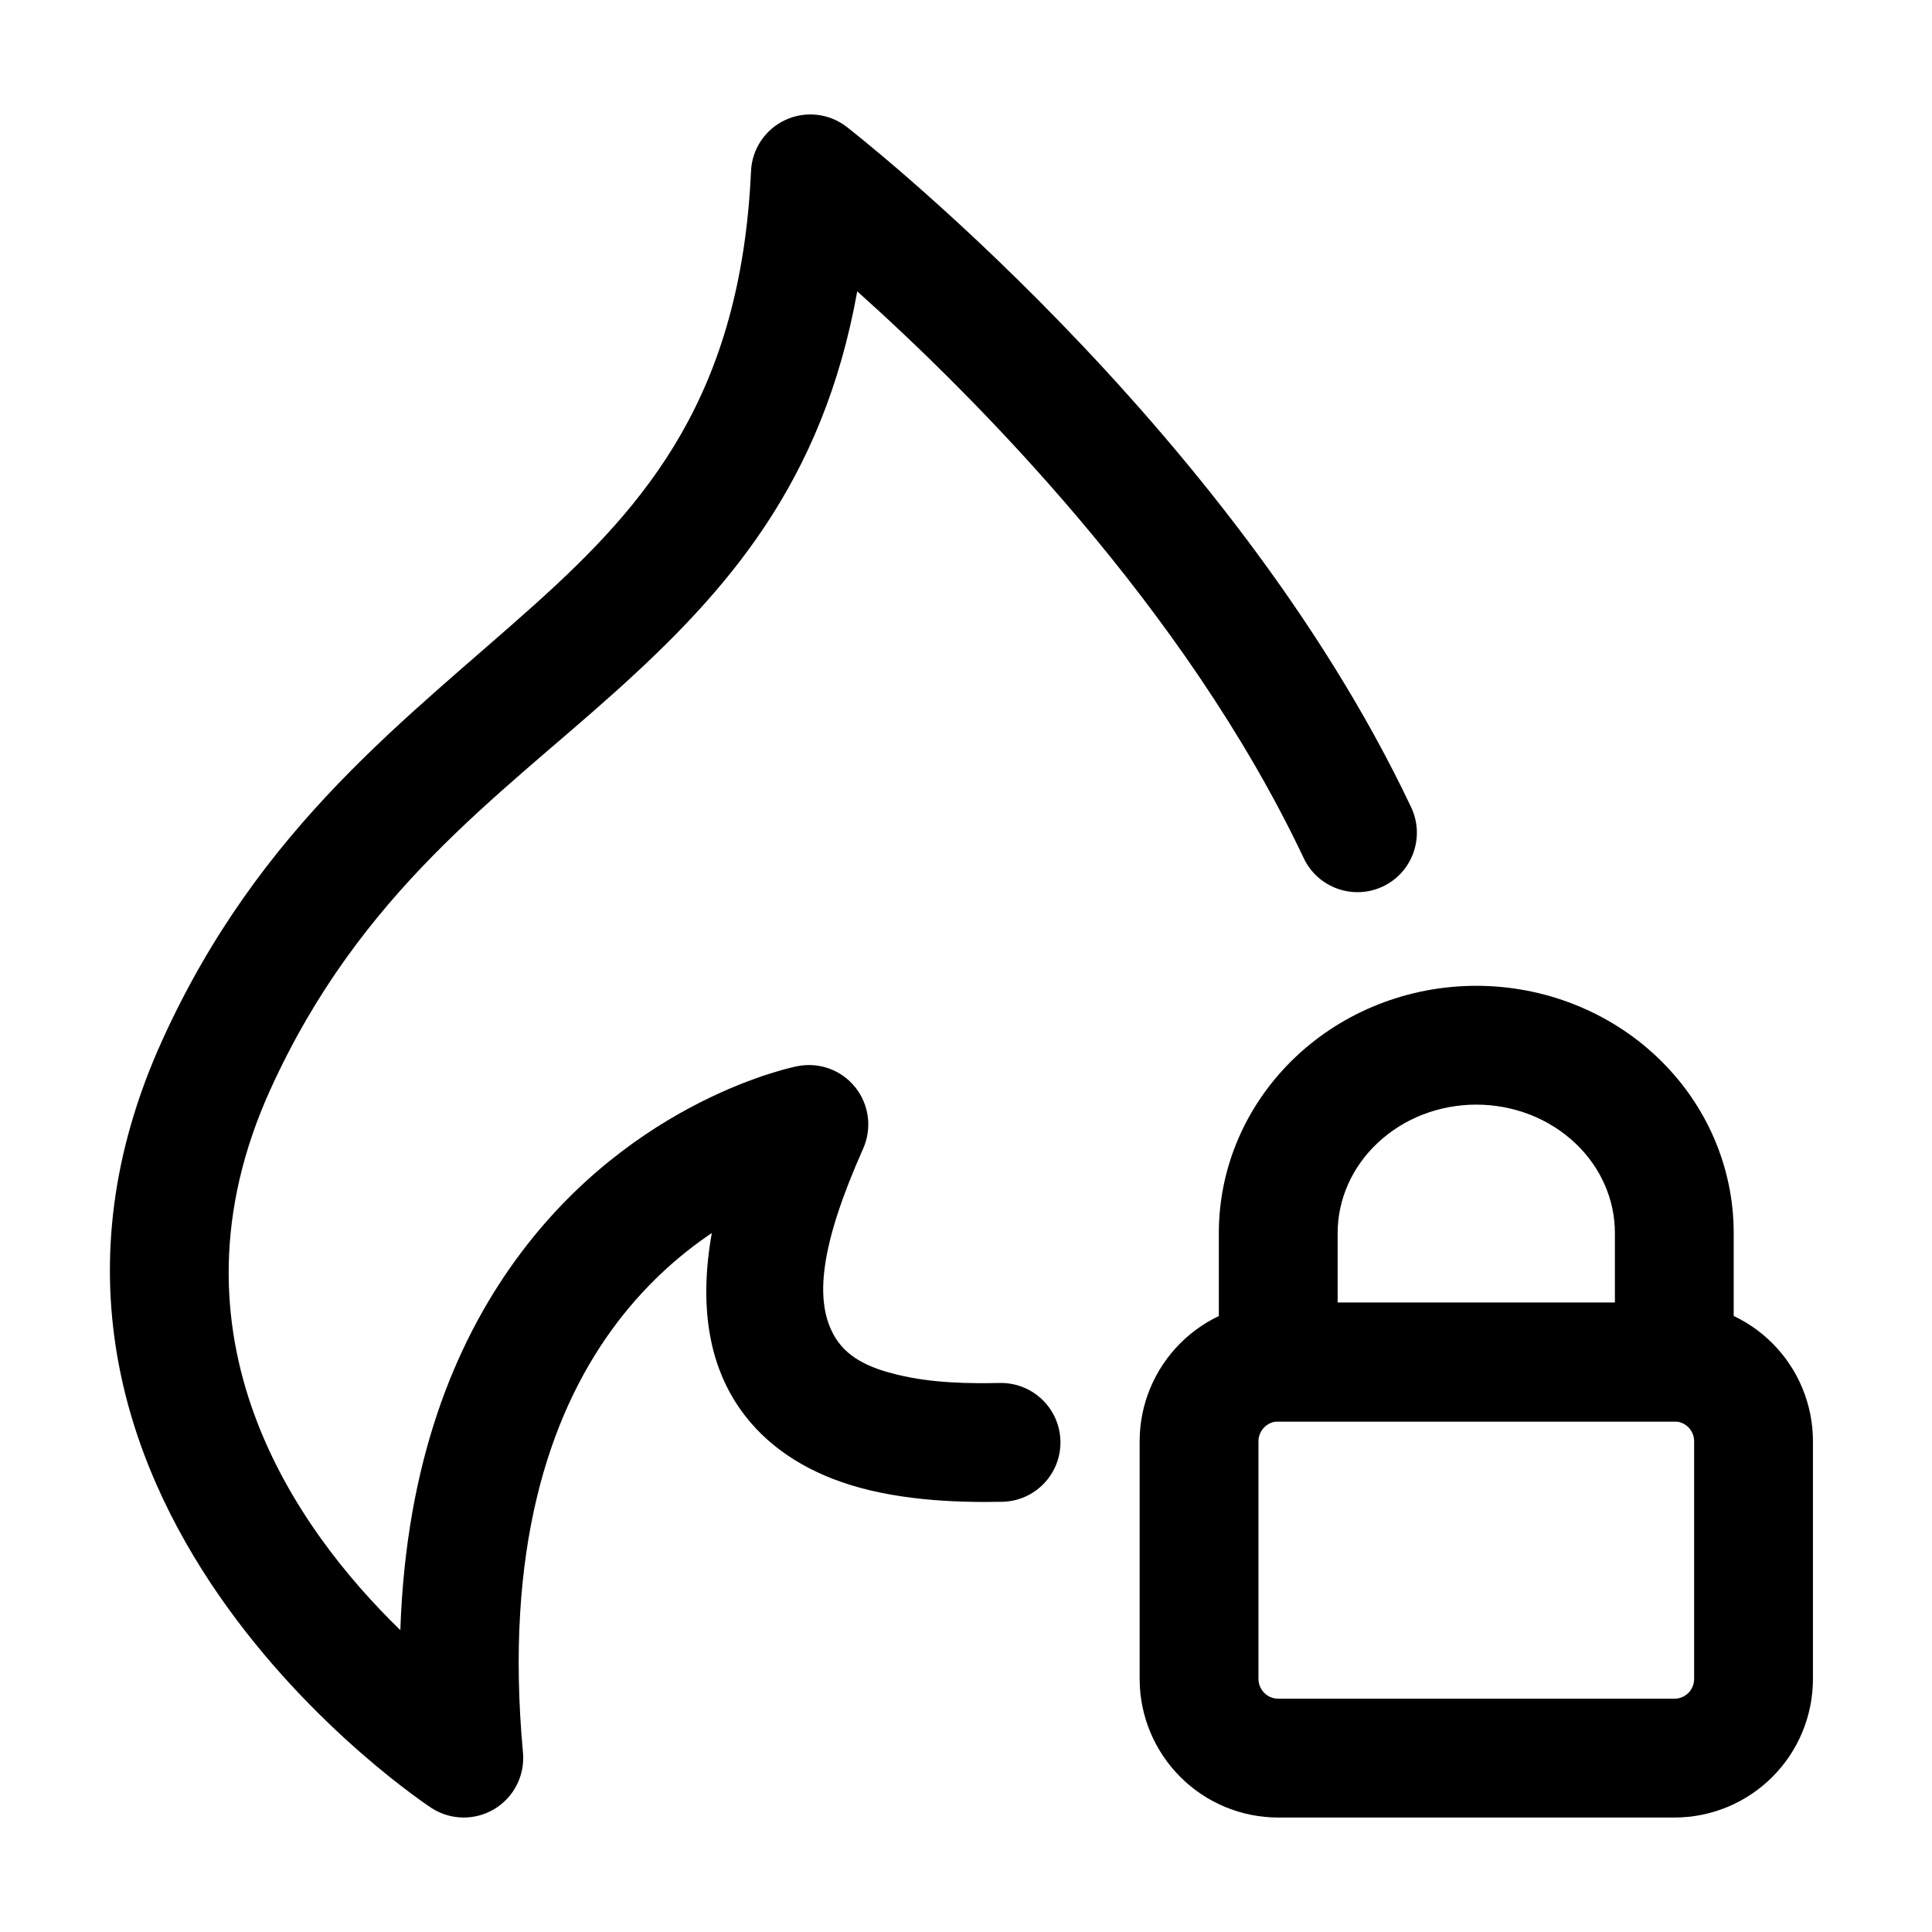
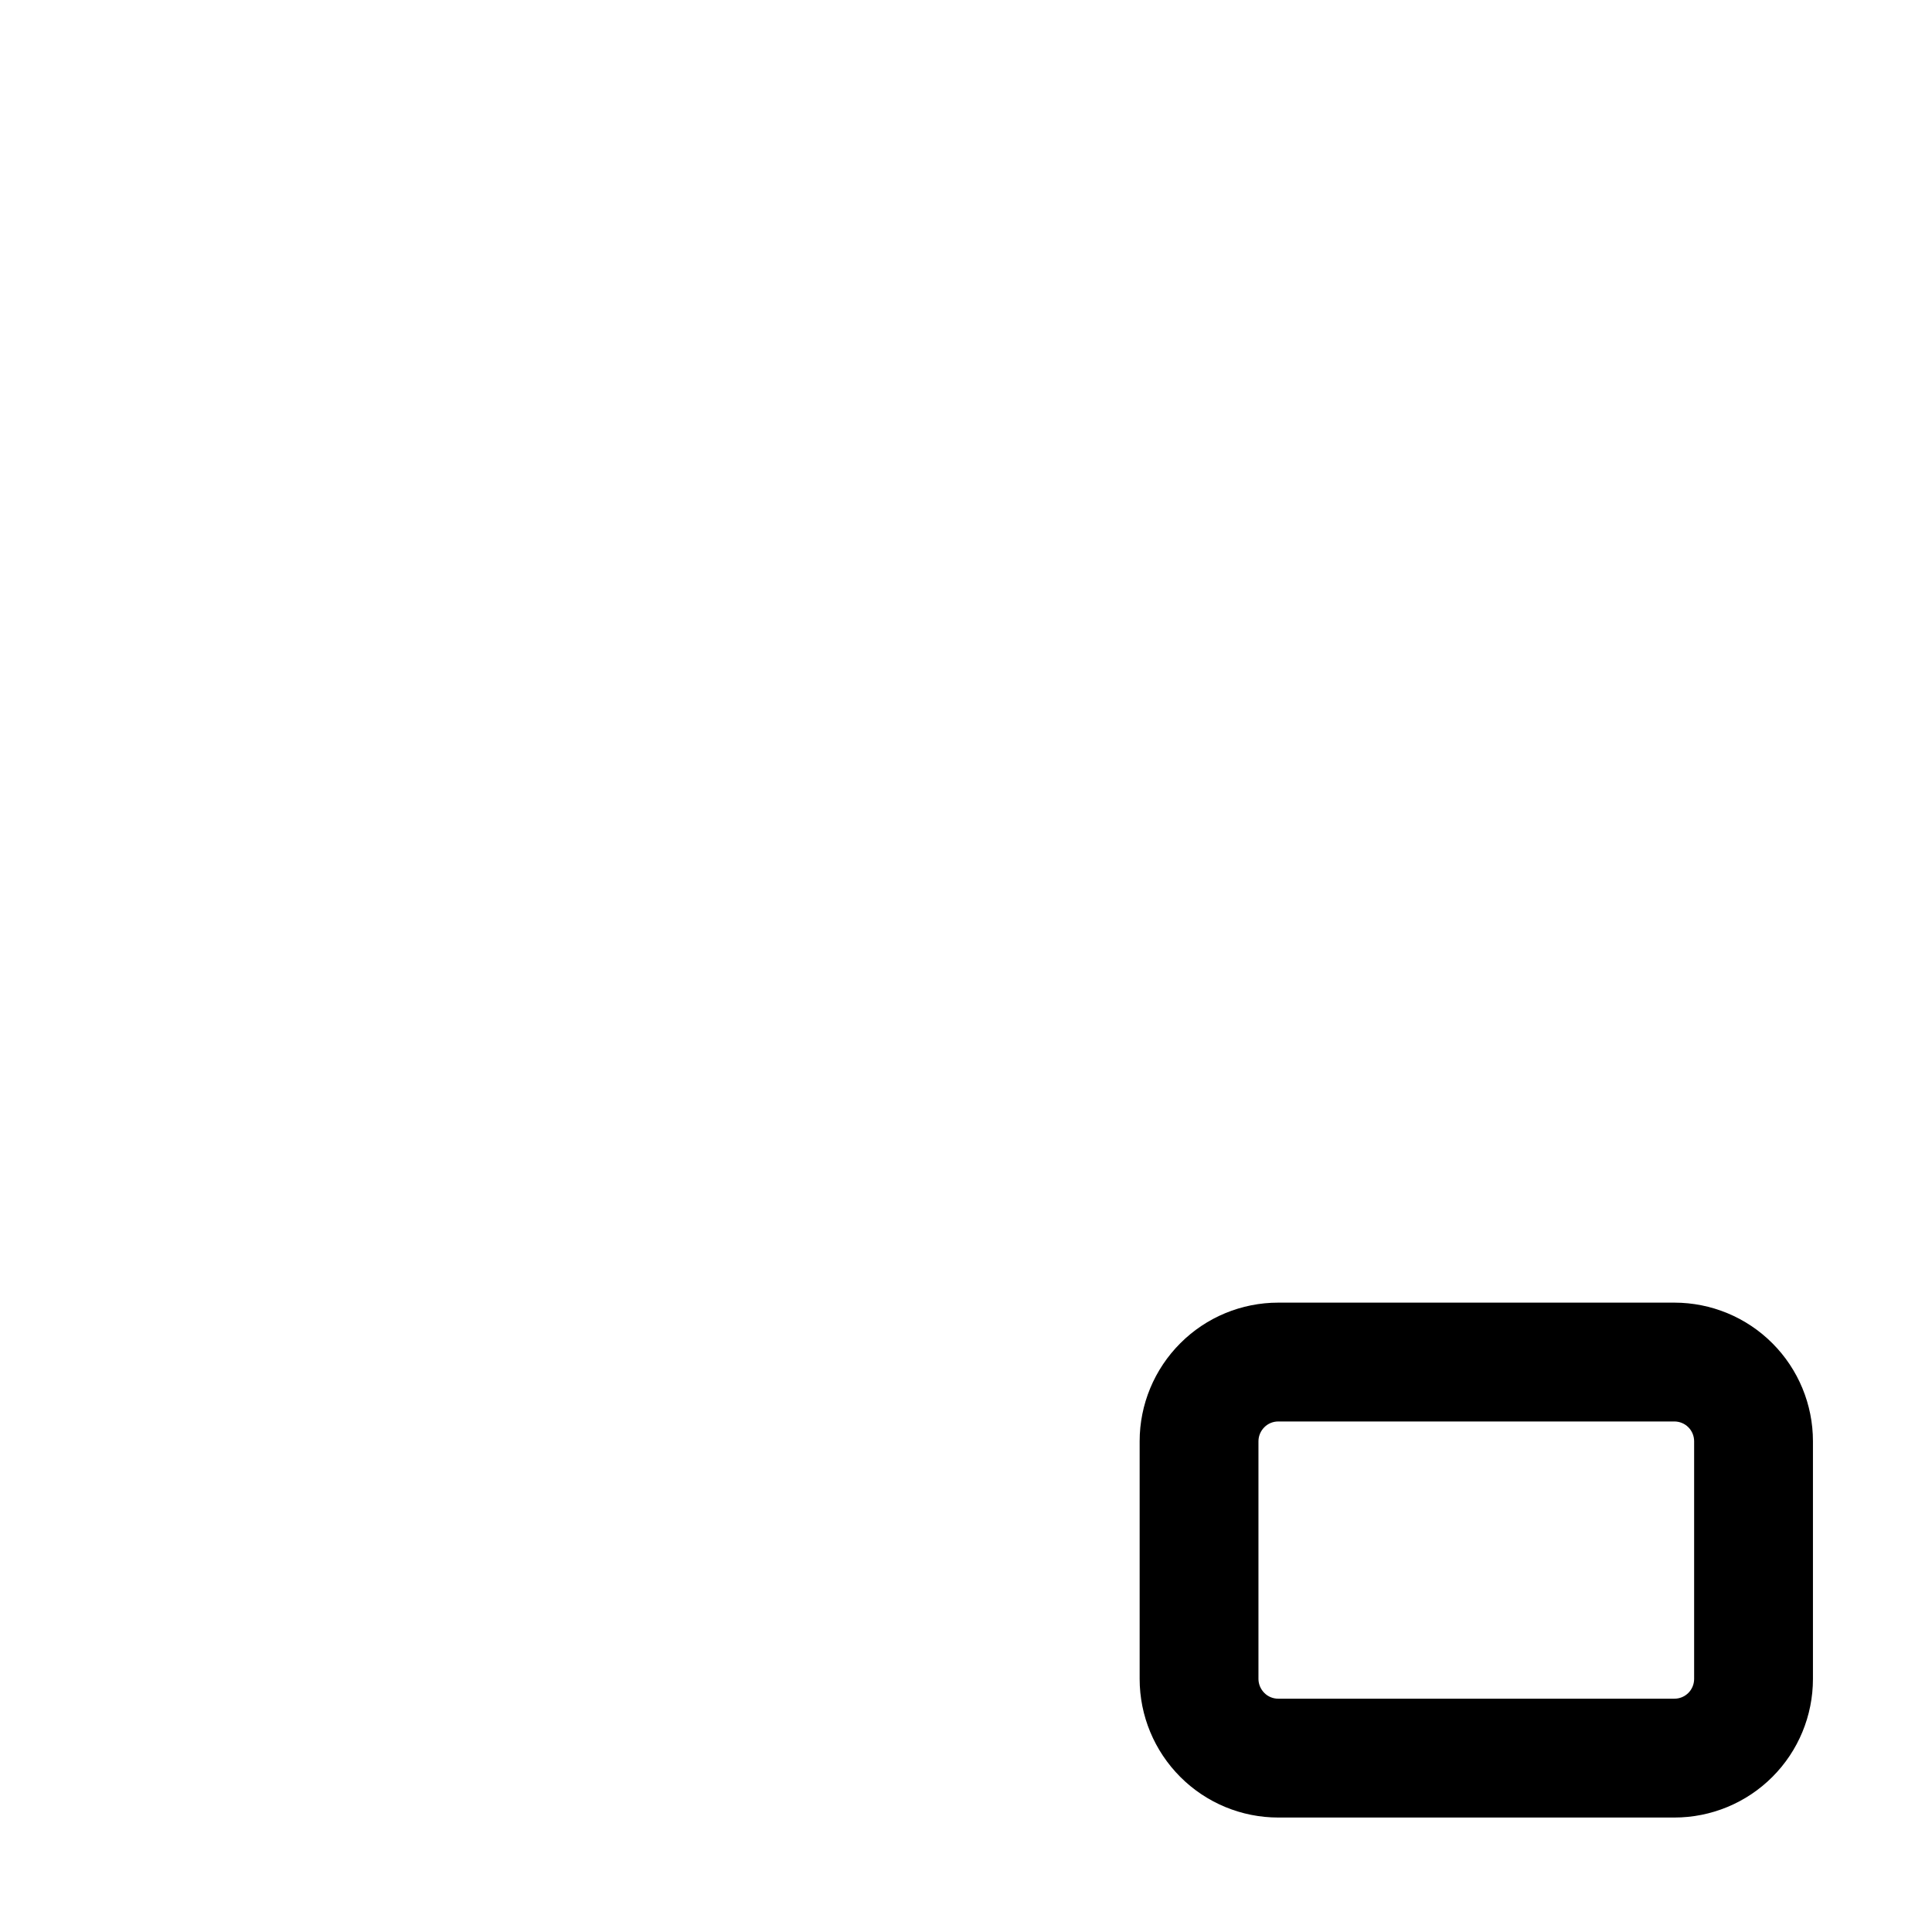
<svg xmlns="http://www.w3.org/2000/svg" fill="#000000" width="800px" height="800px" version="1.1" viewBox="144 144 512 512">
  <g fill-rule="evenodd">
    <path d="m624.45 525.95c0-9.742-3.863-19.082-10.746-25.969-6.887-6.906-16.246-10.77-25.988-10.77h-104.96c-9.742 0-19.082 3.863-25.969 10.77-6.887 6.887-10.77 16.227-10.77 25.969v62.977c0 9.742 3.883 19.082 10.77 25.969 6.887 6.906 16.227 10.77 25.969 10.77h104.96c9.742 0 19.102-3.863 25.988-10.77 6.887-6.887 10.746-16.227 10.746-25.969zm-31.488 0v62.977c0 1.387-0.547 2.731-1.531 3.715-0.988 0.988-2.309 1.531-3.715 1.531h-104.96c-1.387 0-2.731-0.547-3.695-1.531-0.988-0.988-1.555-2.332-1.555-3.715v-62.977c0-1.387 0.566-2.731 1.555-3.715 0.965-0.988 2.309-1.531 3.695-1.531h104.96c1.406 0 2.731 0.547 3.715 1.531 0.988 0.988 1.531 2.332 1.531 3.715z" />
-     <path d="m535.23 405.25c-17.988 0-35.203 6.824-47.926 18.895-13.035 12.363-20.301 29.137-20.301 46.602v34.219c0 8.691 7.055 15.742 15.742 15.742h104.96c8.711 0 15.742-7.055 15.742-15.742v-34.219c0-17.465-7.242-34.238-20.277-46.602-12.723-12.07-29.957-18.895-47.945-18.895zm0 31.488c9.844 0 19.312 3.652 26.281 10.266 6.656 6.297 10.453 14.82 10.453 23.742v18.473h-73.473v-18.473c0-8.922 3.82-17.445 10.477-23.742 6.949-6.613 16.414-10.266 26.262-10.266z" />
-     <path d="m408.98 510.5c-7.852 0.168-17.82 0.082-27.059-2.164-6.551-1.574-12.953-4.031-16.5-9.762-5.961-9.613-3.906-24.938 7.328-50.191 2.394-5.394 1.574-11.652-2.098-16.246-3.672-4.598-9.594-6.738-15.367-5.582 0 0-43.516 8.293-74.773 51.555-15.91 21.98-28.926 53.32-30.418 97.887-27.582-26.766-64.129-77.879-34.449-143.25 23.762-52.355 60.352-77.48 91.336-105.34 29.727-26.723 55.082-55.48 64.195-106.2 30.879 27.648 86.781 83.527 118.33 150.22 3.715 7.852 13.121 11.211 20.973 7.496s11.211-13.098 7.496-20.973c-48.219-101.92-149.61-180.34-149.61-180.34-4.641-3.59-10.895-4.281-16.227-1.828-5.332 2.477-8.859 7.703-9.109 13.582-2.707 59.199-27.5 88.02-57.098 114.64-33.84 30.418-73.012 58.547-98.957 115.73-54.957 121.08 71.414 203.43 71.414 203.43 5.059 3.254 11.547 3.336 16.688 0.211 5.144-3.129 8.062-8.902 7.516-14.906-4.934-53.594 6.824-88.945 23.449-111.93 8.375-11.586 17.863-19.902 26.598-25.777-3.59 20.109-0.188 34.387 6.023 44.418 6.527 10.516 16.52 17.402 28.066 21.477 14.023 4.953 30.418 5.582 42.867 5.332 8.691-0.168 15.598-7.348 15.43-16.039-0.168-8.691-7.348-15.598-16.039-15.449z" />
  </g>
</svg>